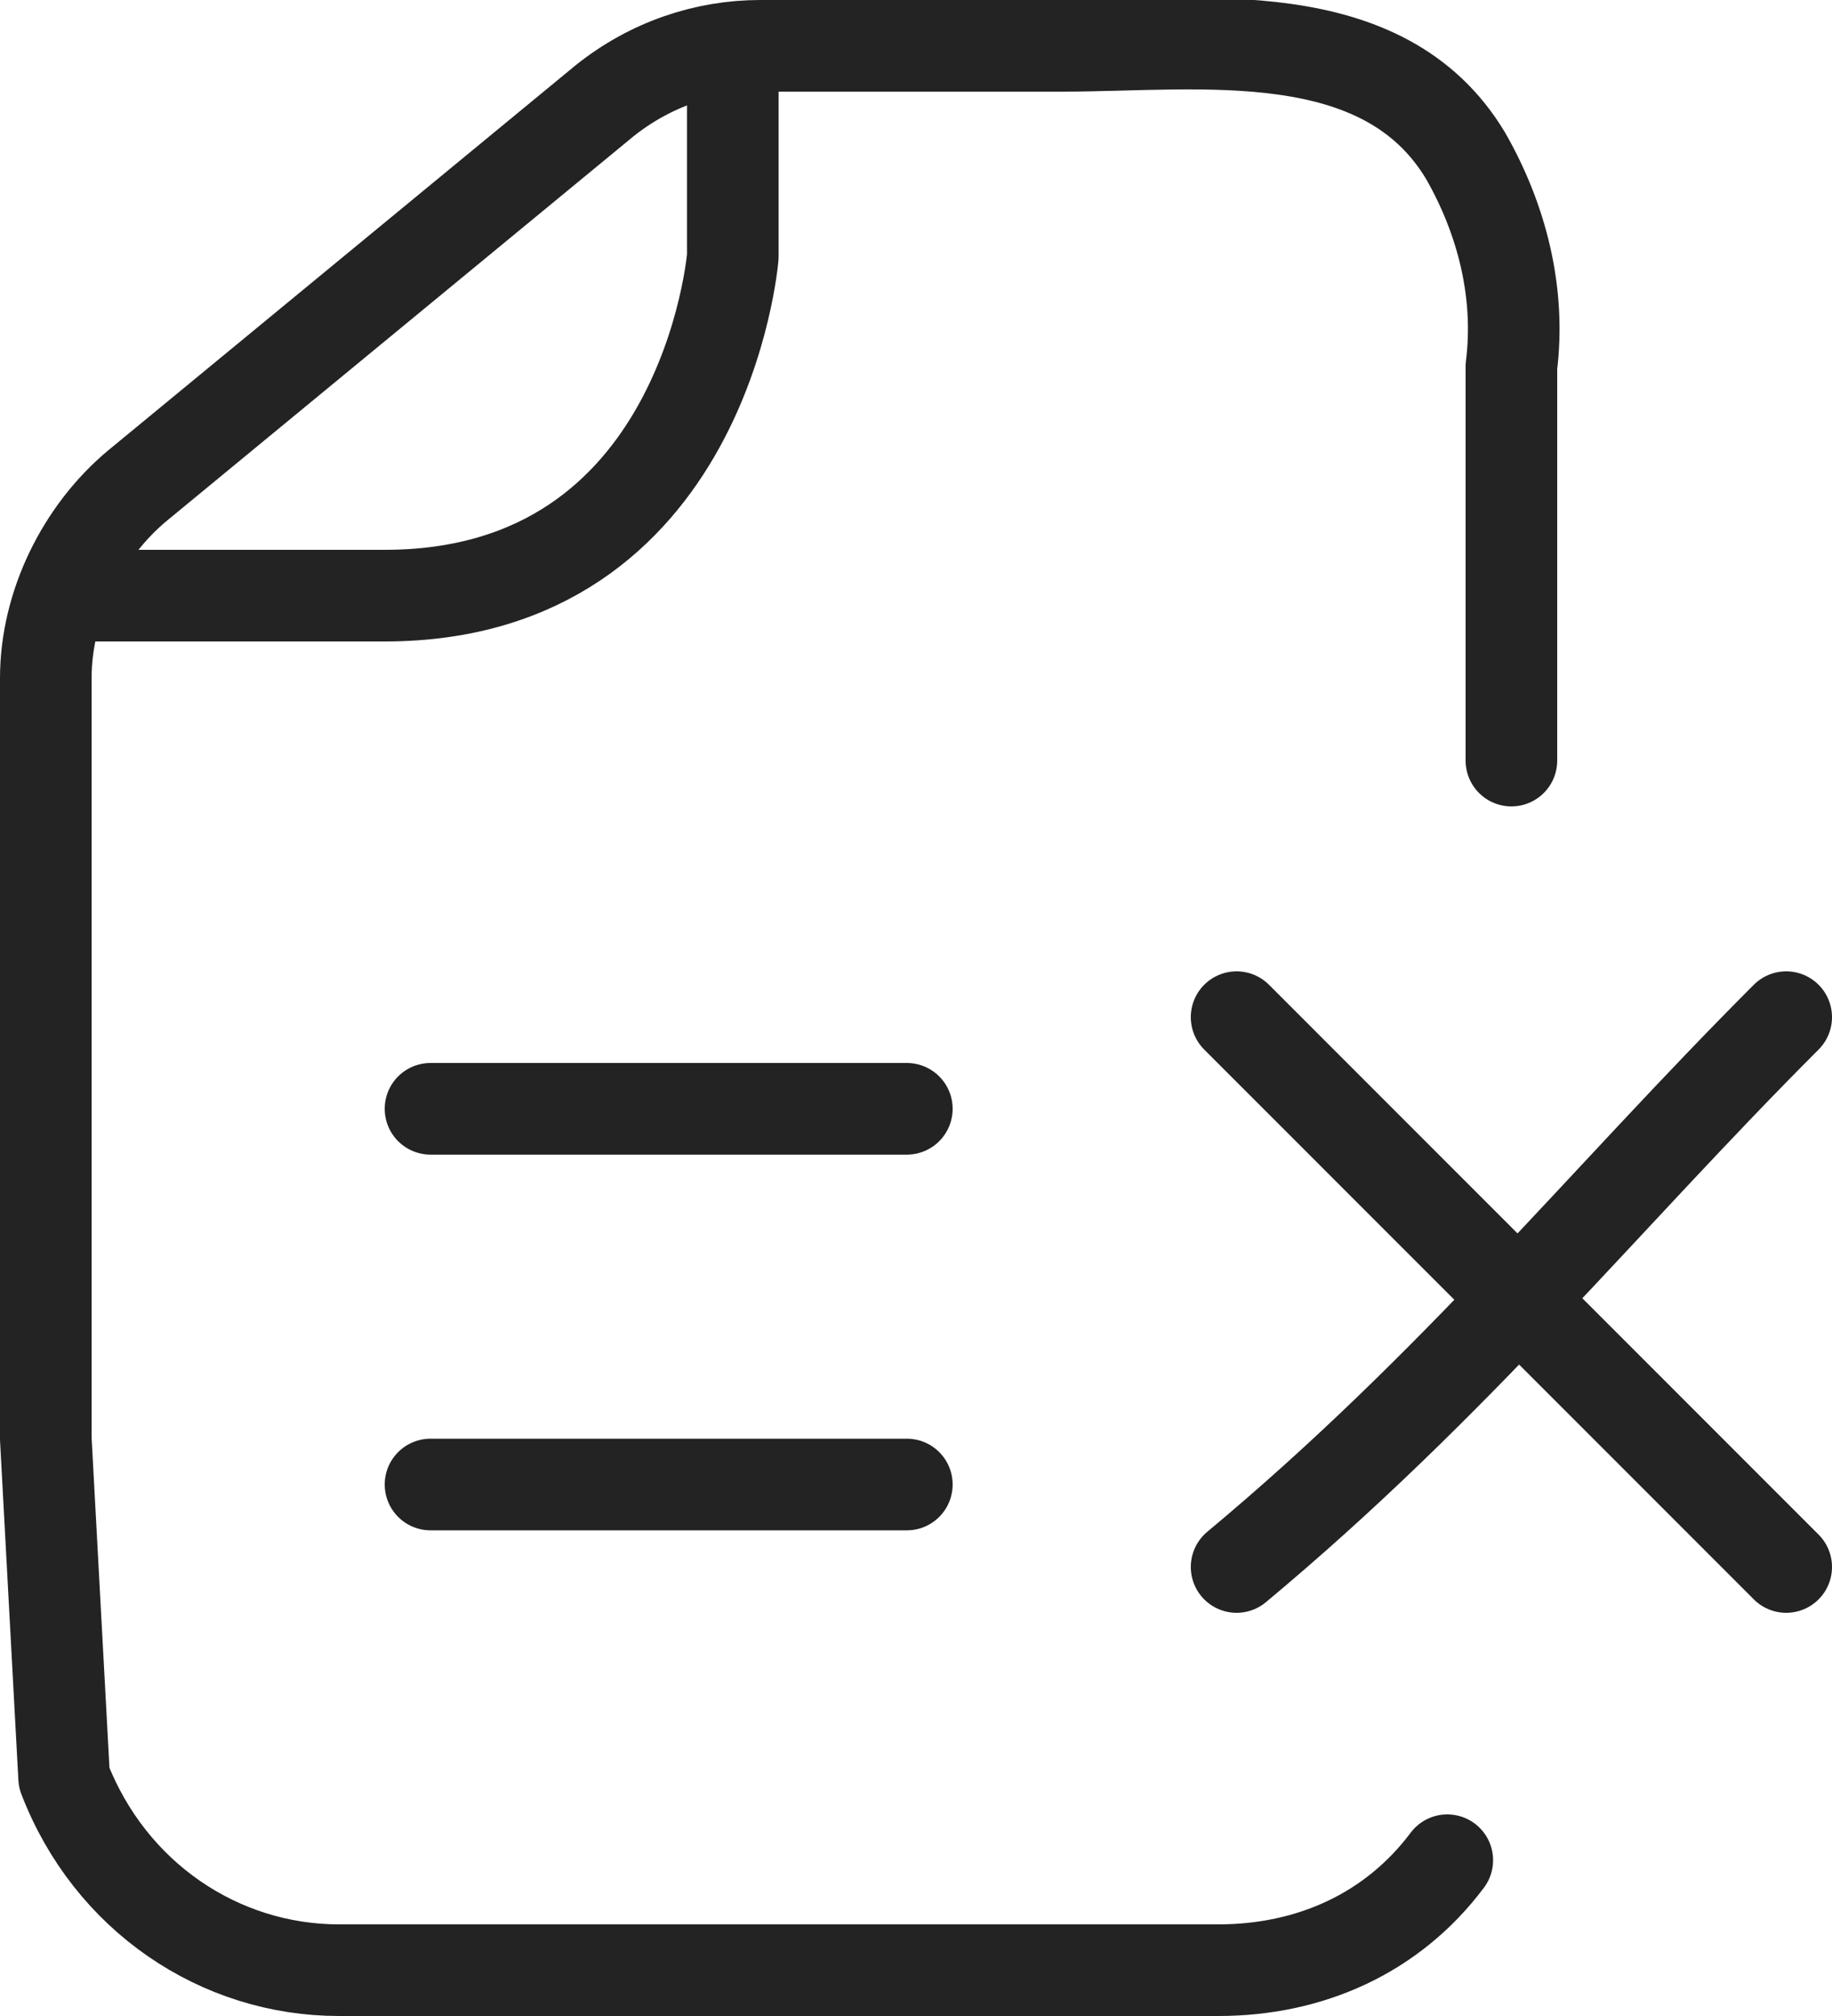
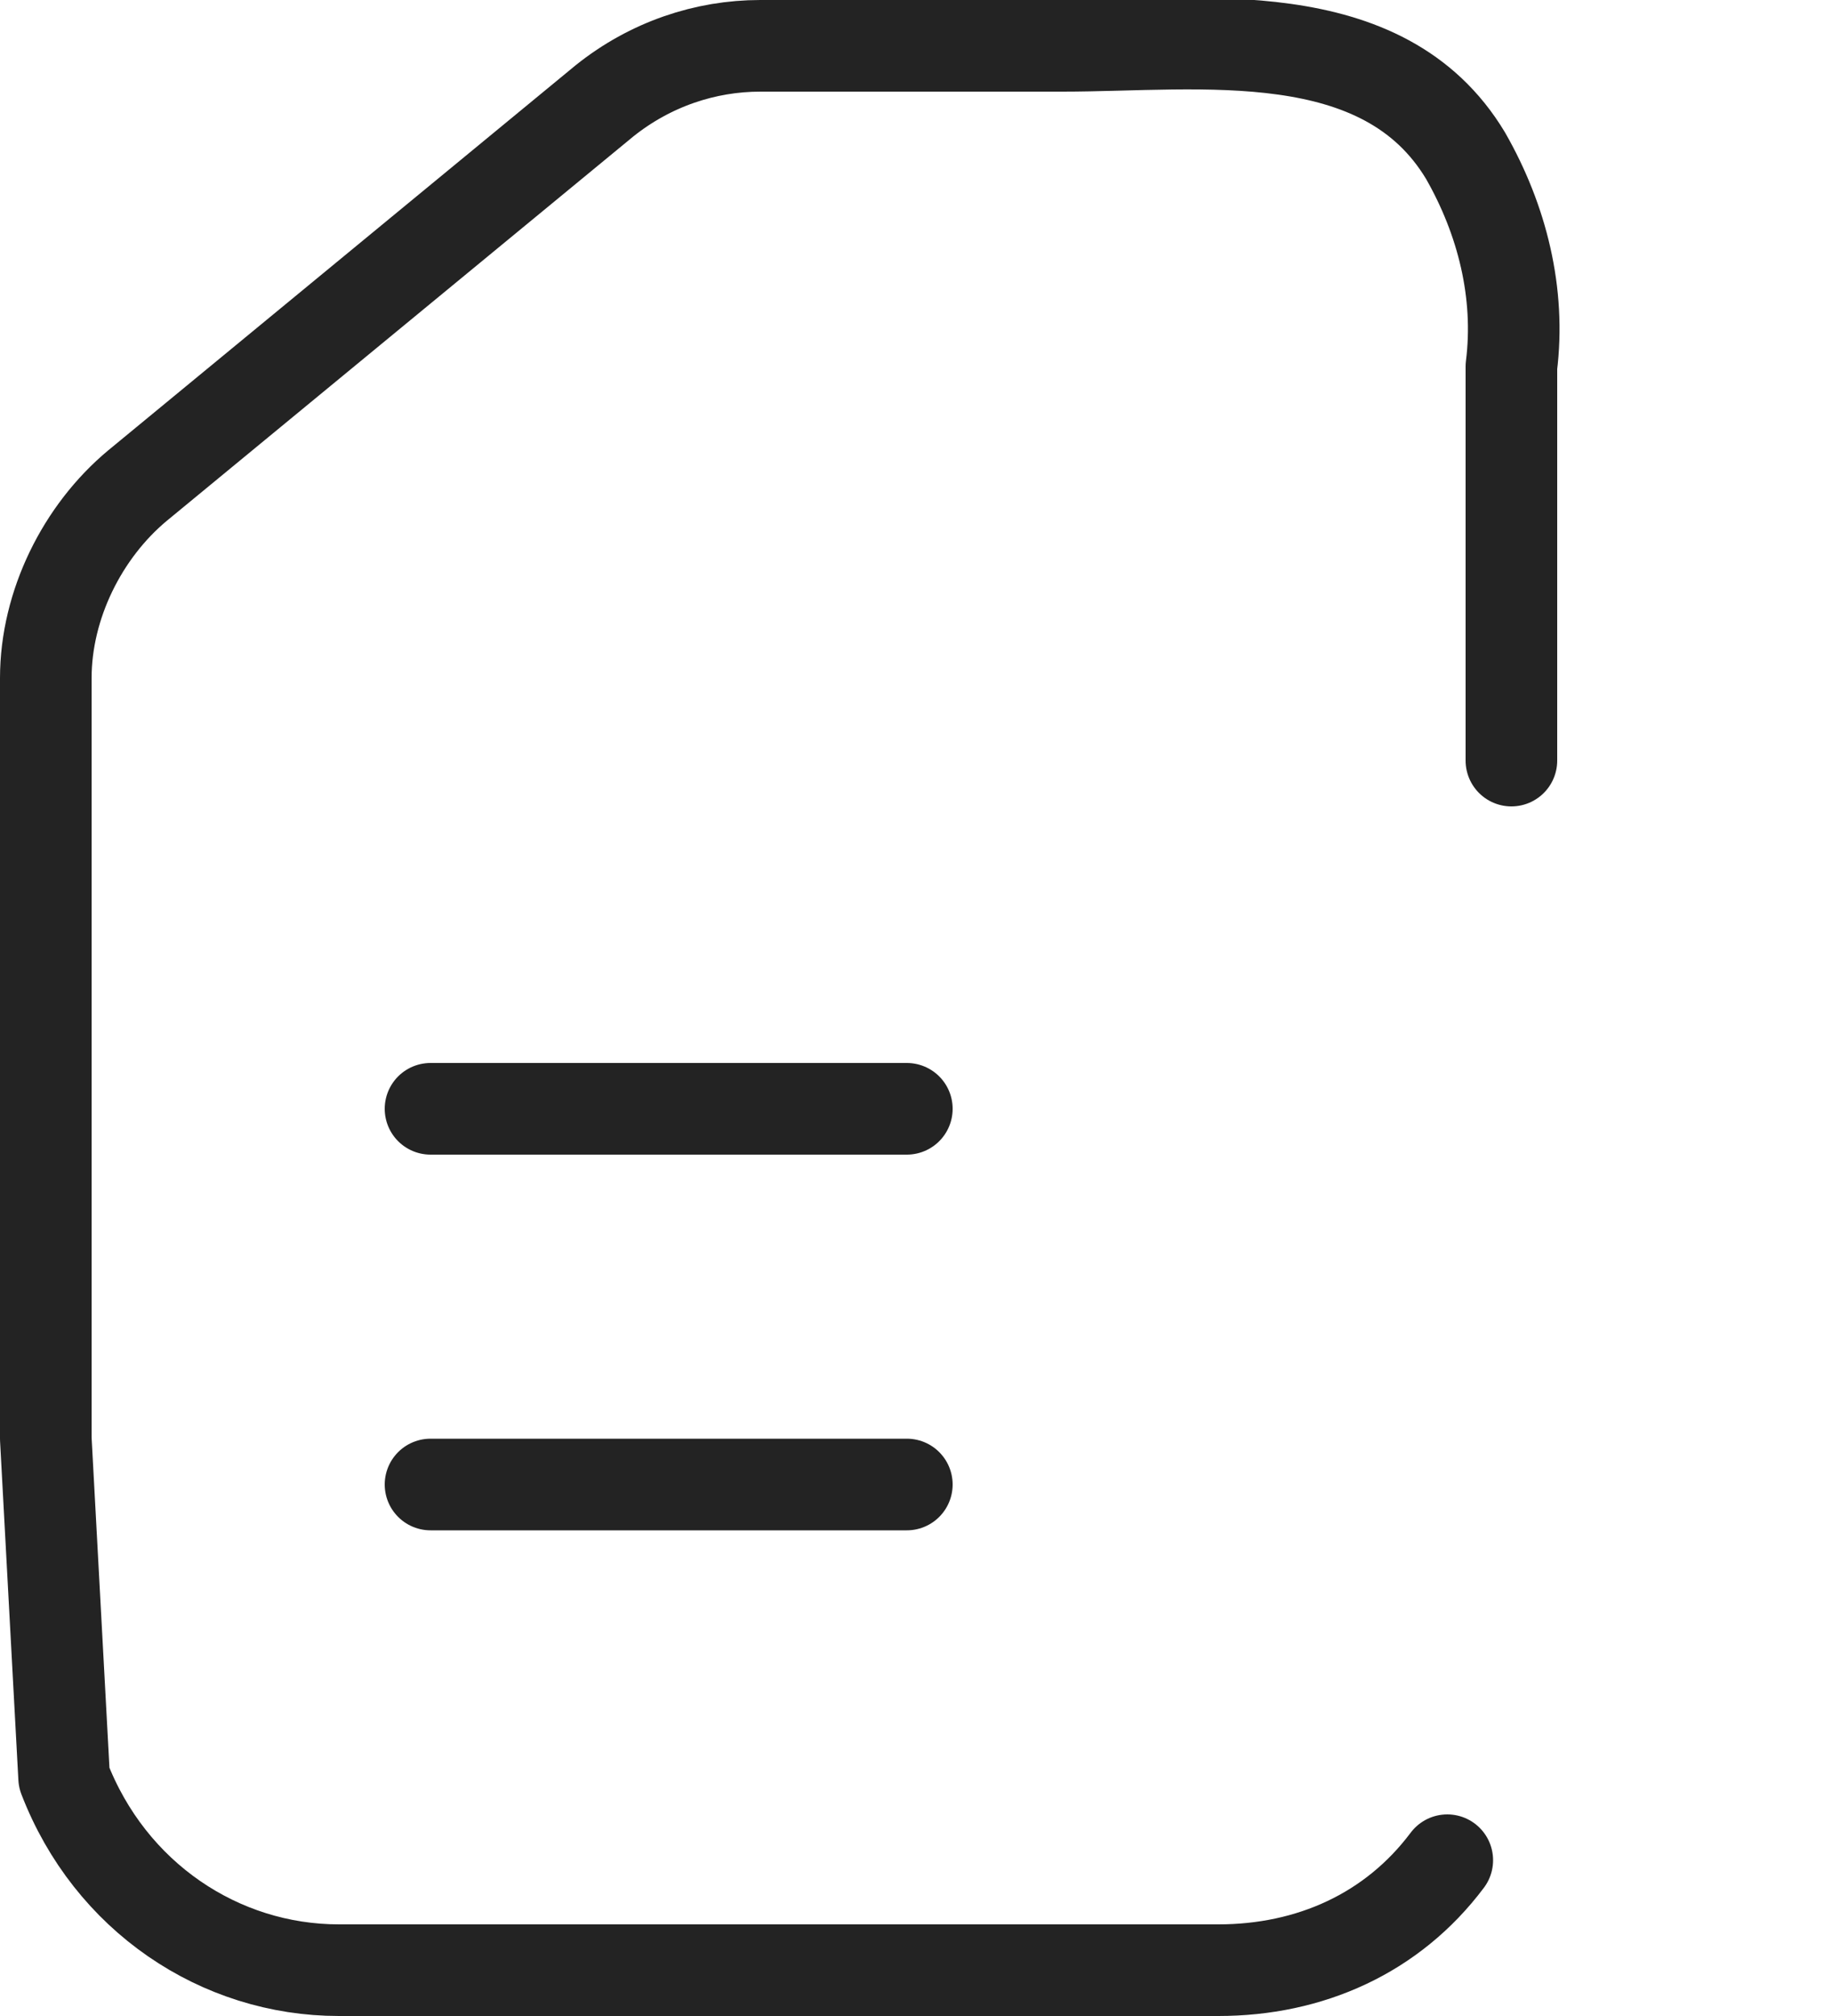
<svg xmlns="http://www.w3.org/2000/svg" version="1.1" id="Layer_1" x="0px" y="0px" viewBox="0 0 20 22" style="enable-background:new 0 0 20 22;" xml:space="preserve">
  <style type="text/css">
	.st0{fill:none;stroke:#232323;stroke-linecap:round;stroke-linejoin:round;}
</style>
  <path id="Path_17698" class="st0" d="M15.8,20.3c-0.6,0.8-1.5,1.2-2.5,1.2H3.7c-1.3,0-2.5-0.8-3-2.1l-0.2-3.7V7.4  c0-0.8,0.4-1.6,1-2.1l5.1-4.2c0.5-0.4,1.1-0.6,1.7-0.6h3.3c1.5,0,3.5-0.3,4.4,1.2c0.4,0.7,0.6,1.5,0.5,2.3v4.3" />
-   <path id="Path_17699" class="st0" d="M8,0.6v2.2c0,0-0.3,3.7-3.8,3.7H0.8" />
  <line id="Line_1340" class="st0" x1="4.7" y1="12.1" x2="9.9" y2="12.1" />
  <line id="Line_1341" class="st0" x1="4.7" y1="16.2" x2="9.9" y2="16.2" />
-   <path id="Path_17700" class="st0" d="M13.5,11.1l6,6" />
-   <path id="Path_17701" class="st0" d="M19.5,11.1c-2,2-3.6,4-6,6" />
</svg>